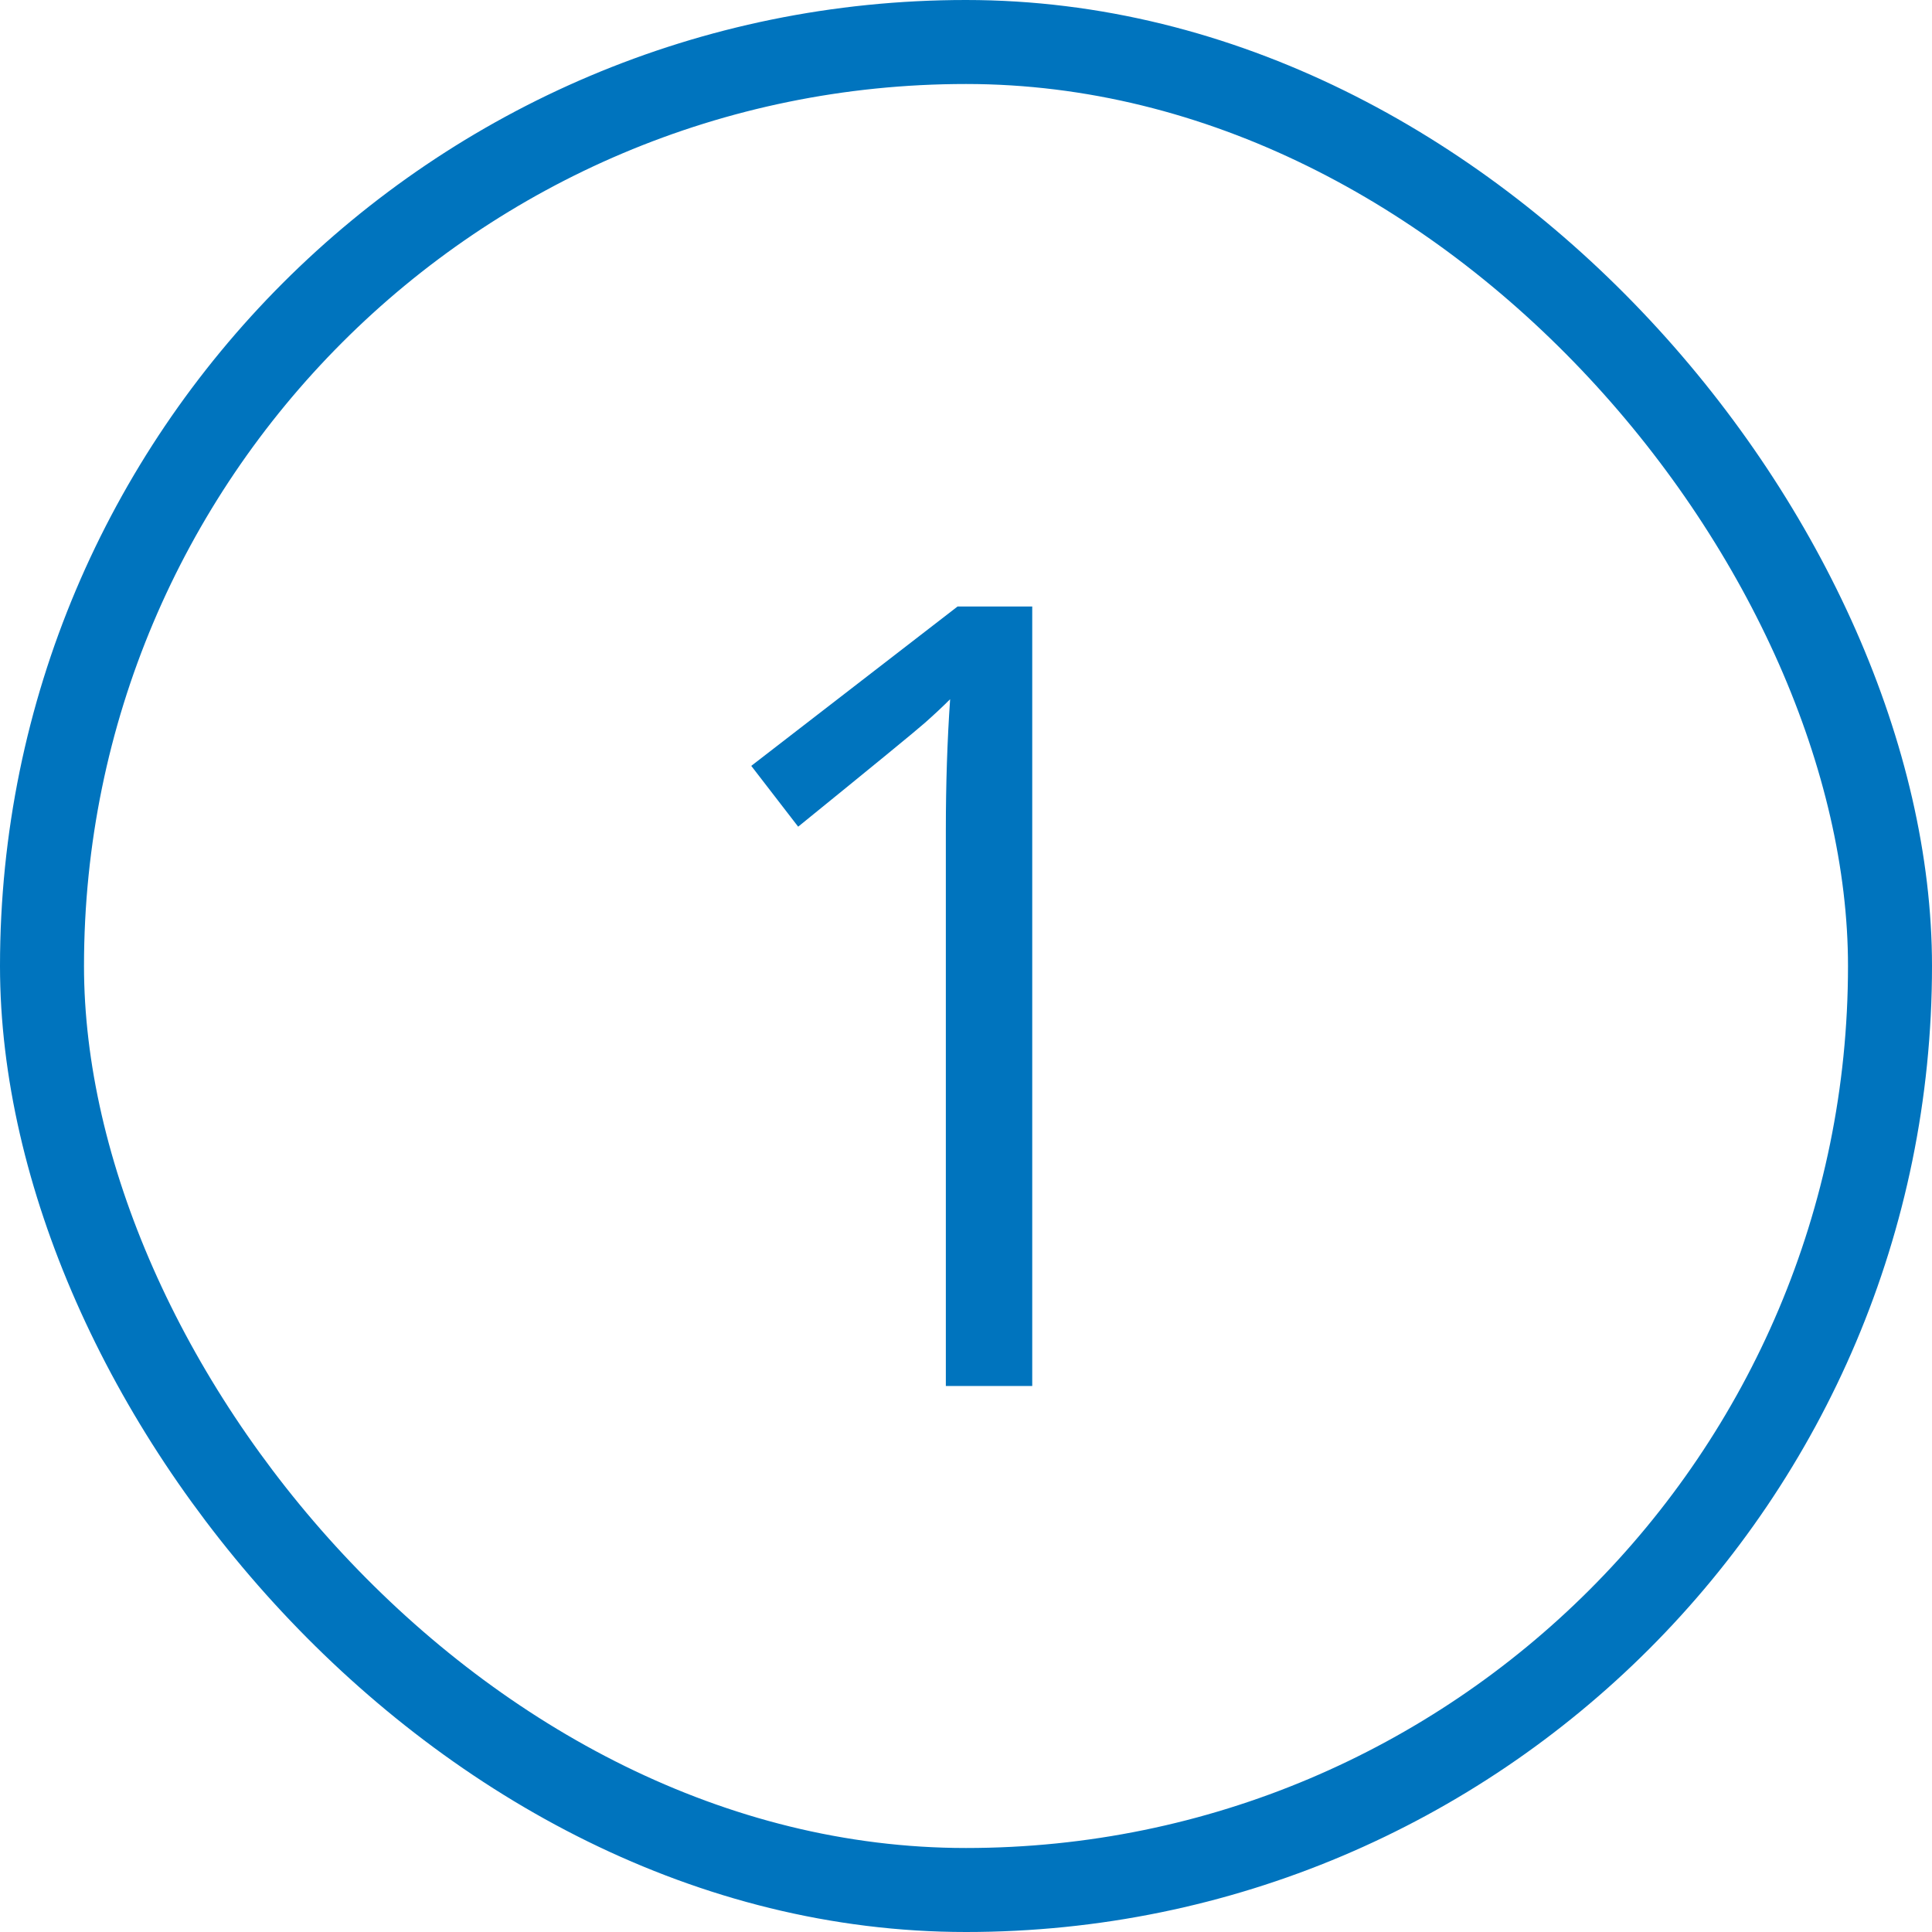
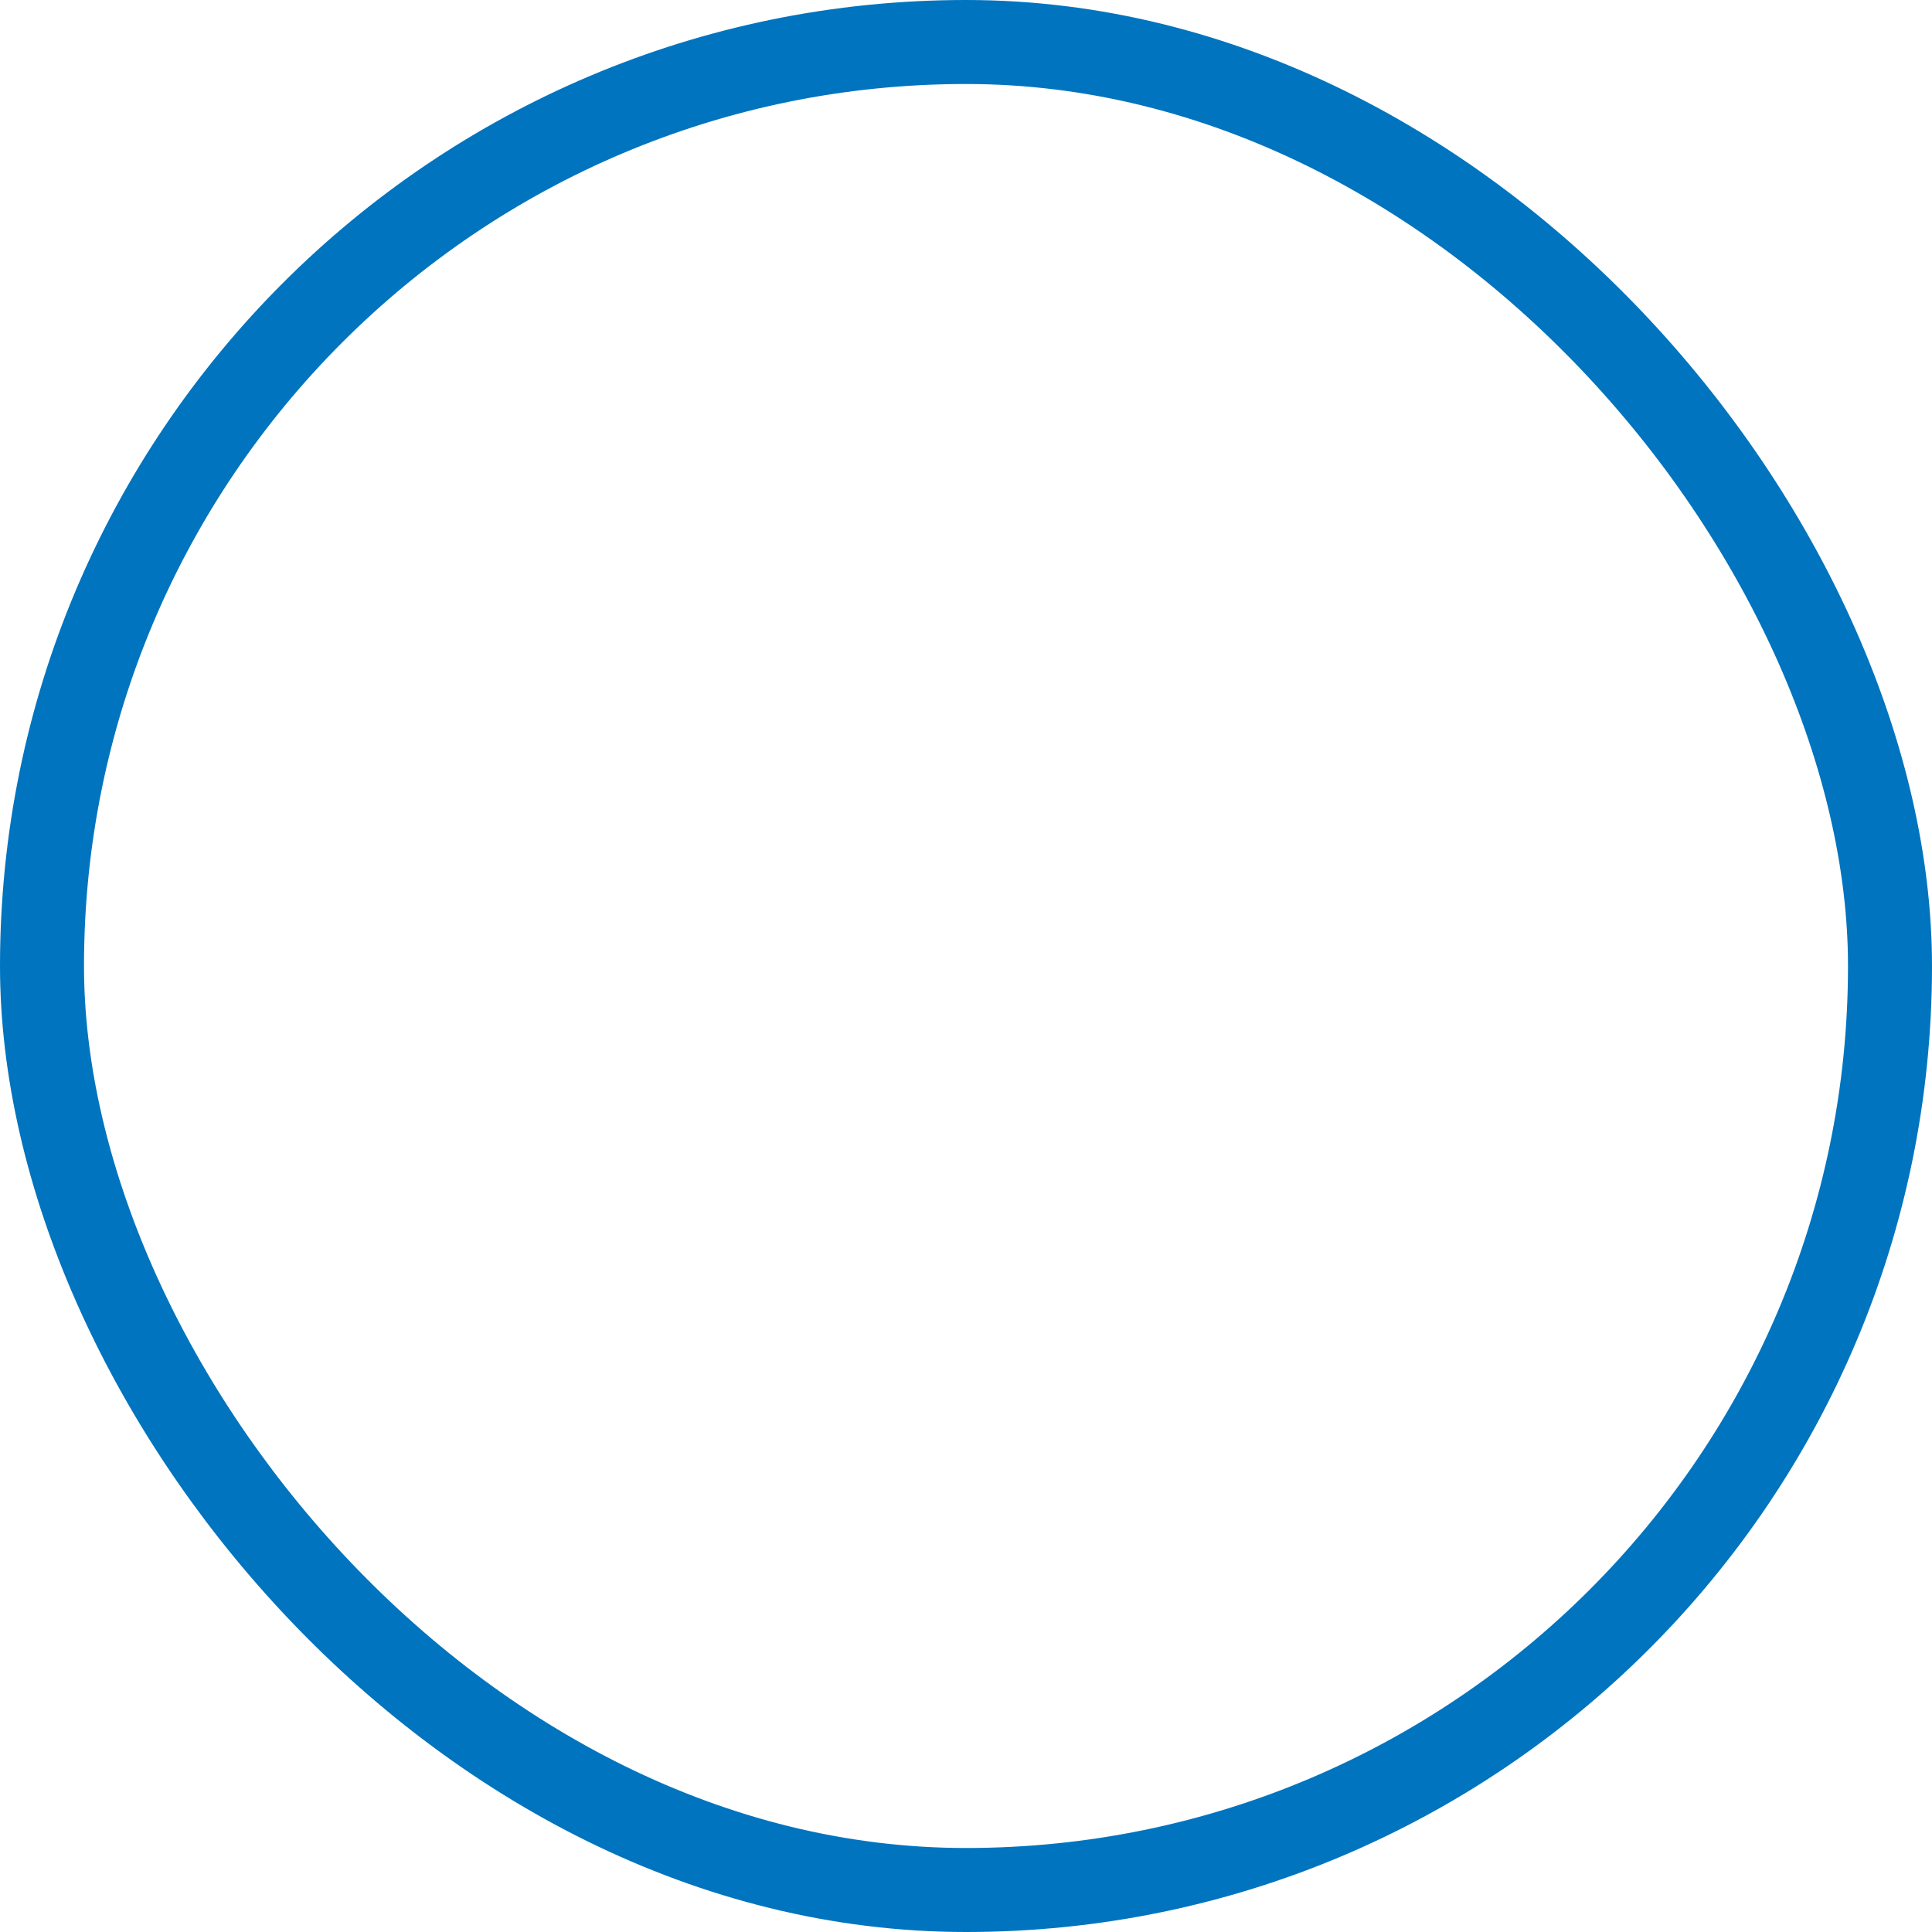
<svg xmlns="http://www.w3.org/2000/svg" width="46" height="46" viewBox="0 0 46 46" fill="none">
  <rect x="1" y="1" width="44" height="44" rx="22" stroke="#0074BE" stroke-width="2" />
-   <path d="M24.577 33H22.52V19.771C22.52 18.671 22.554 17.63 22.622 16.648C22.444 16.826 22.245 17.012 22.025 17.207C21.805 17.402 20.798 18.227 19.004 19.683L17.887 18.235L22.8 14.44H24.577V33Z" fill="#0074BE" />
</svg>